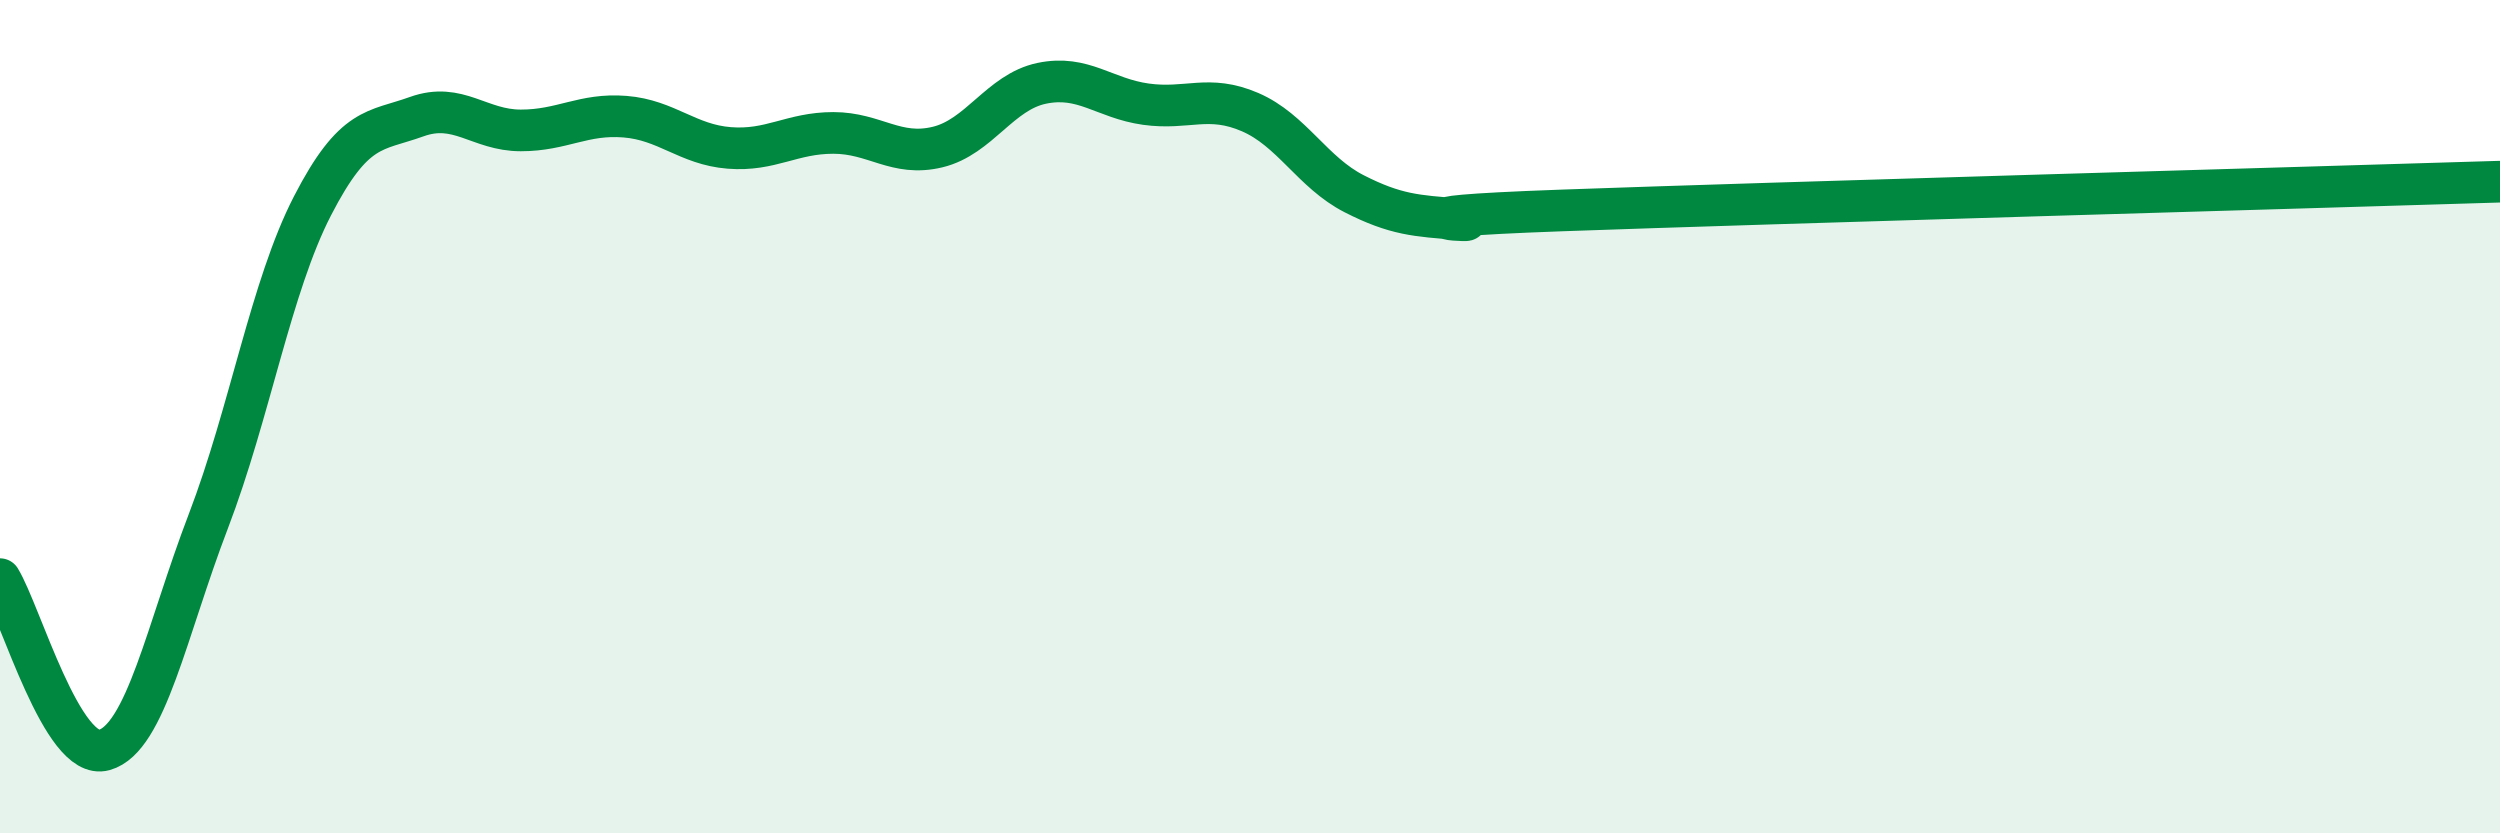
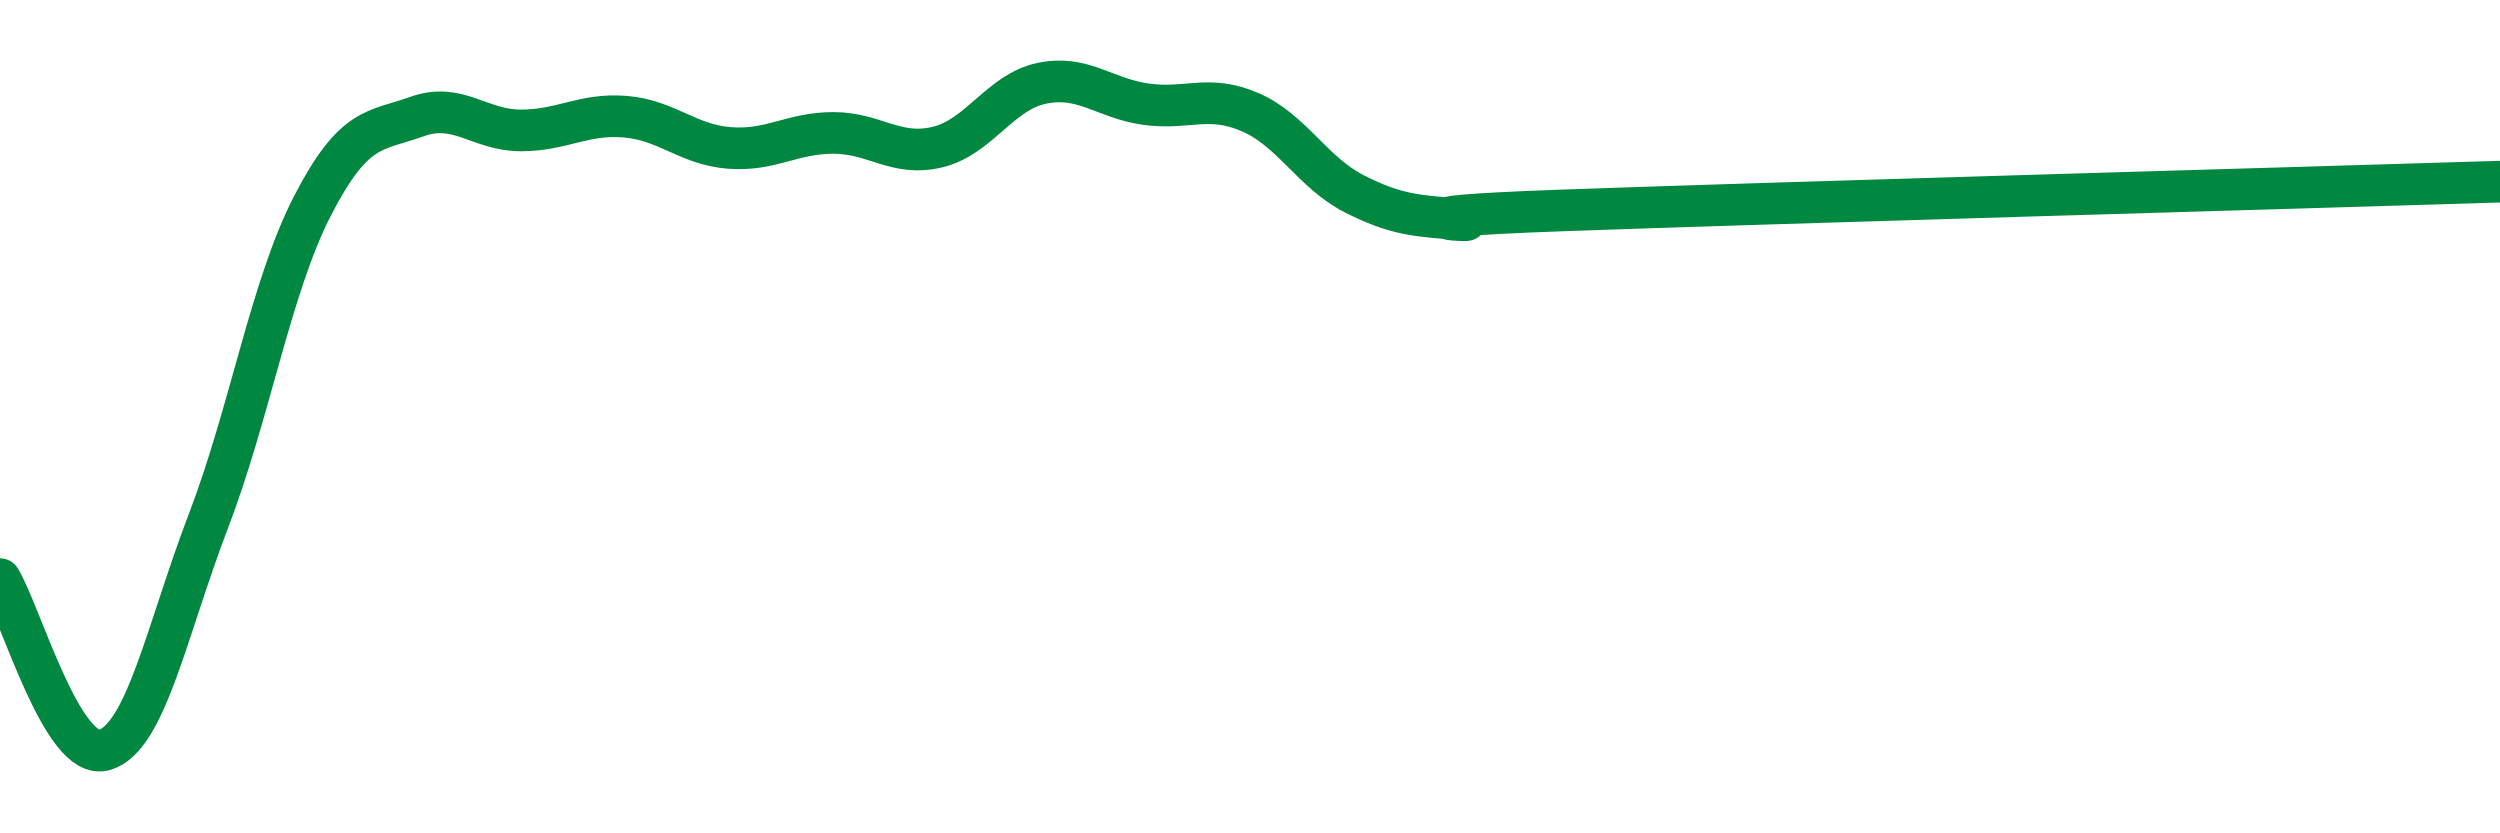
<svg xmlns="http://www.w3.org/2000/svg" width="60" height="20" viewBox="0 0 60 20">
-   <path d="M 0,13.9 C 0.5,14.72 1.5,18.28 2.5,18 C 3.5,17.72 4,15.12 5,12.51 C 6,9.9 6.5,6.88 7.5,4.94 C 8.5,3 9,3.16 10,2.8 C 11,2.44 11.5,3.13 12.5,3.13 C 13.5,3.13 14,2.72 15,2.8 C 16,2.88 16.5,3.47 17.5,3.55 C 18.5,3.63 19,3.19 20,3.19 C 21,3.19 21.5,3.77 22.5,3.53 C 23.5,3.29 24,2.21 25,2 C 26,1.79 26.5,2.36 27.5,2.5 C 28.5,2.64 29,2.26 30,2.69 C 31,3.12 31.5,4.14 32.5,4.65 C 33.5,5.16 34,5.18 35,5.26 C 36,5.34 32.5,5.23 37.5,5.05 C 42.5,4.87 55.5,4.5 60,4.36L60 20L0 20Z" fill="#008740" opacity="0.1" stroke-linecap="round" stroke-linejoin="round" />
  <path d="M 0,13.9 C 0.5,14.72 1.5,18.28 2.5,18 C 3.5,17.72 4,15.12 5,12.51 C 6,9.9 6.5,6.88 7.5,4.94 C 8.5,3 9,3.16 10,2.8 C 11,2.44 11.5,3.13 12.5,3.13 C 13.5,3.13 14,2.72 15,2.8 C 16,2.88 16.5,3.47 17.5,3.55 C 18.5,3.63 19,3.19 20,3.19 C 21,3.19 21.5,3.77 22.5,3.53 C 23.5,3.29 24,2.21 25,2 C 26,1.79 26.5,2.36 27.5,2.5 C 28.5,2.64 29,2.26 30,2.69 C 31,3.12 31.5,4.14 32.5,4.65 C 33.5,5.16 34,5.18 35,5.26 C 36,5.34 32.5,5.23 37.5,5.05 C 42.5,4.87 55.5,4.5 60,4.36" stroke="#008740" stroke-width="1" fill="none" stroke-linecap="round" stroke-linejoin="round" />
</svg>